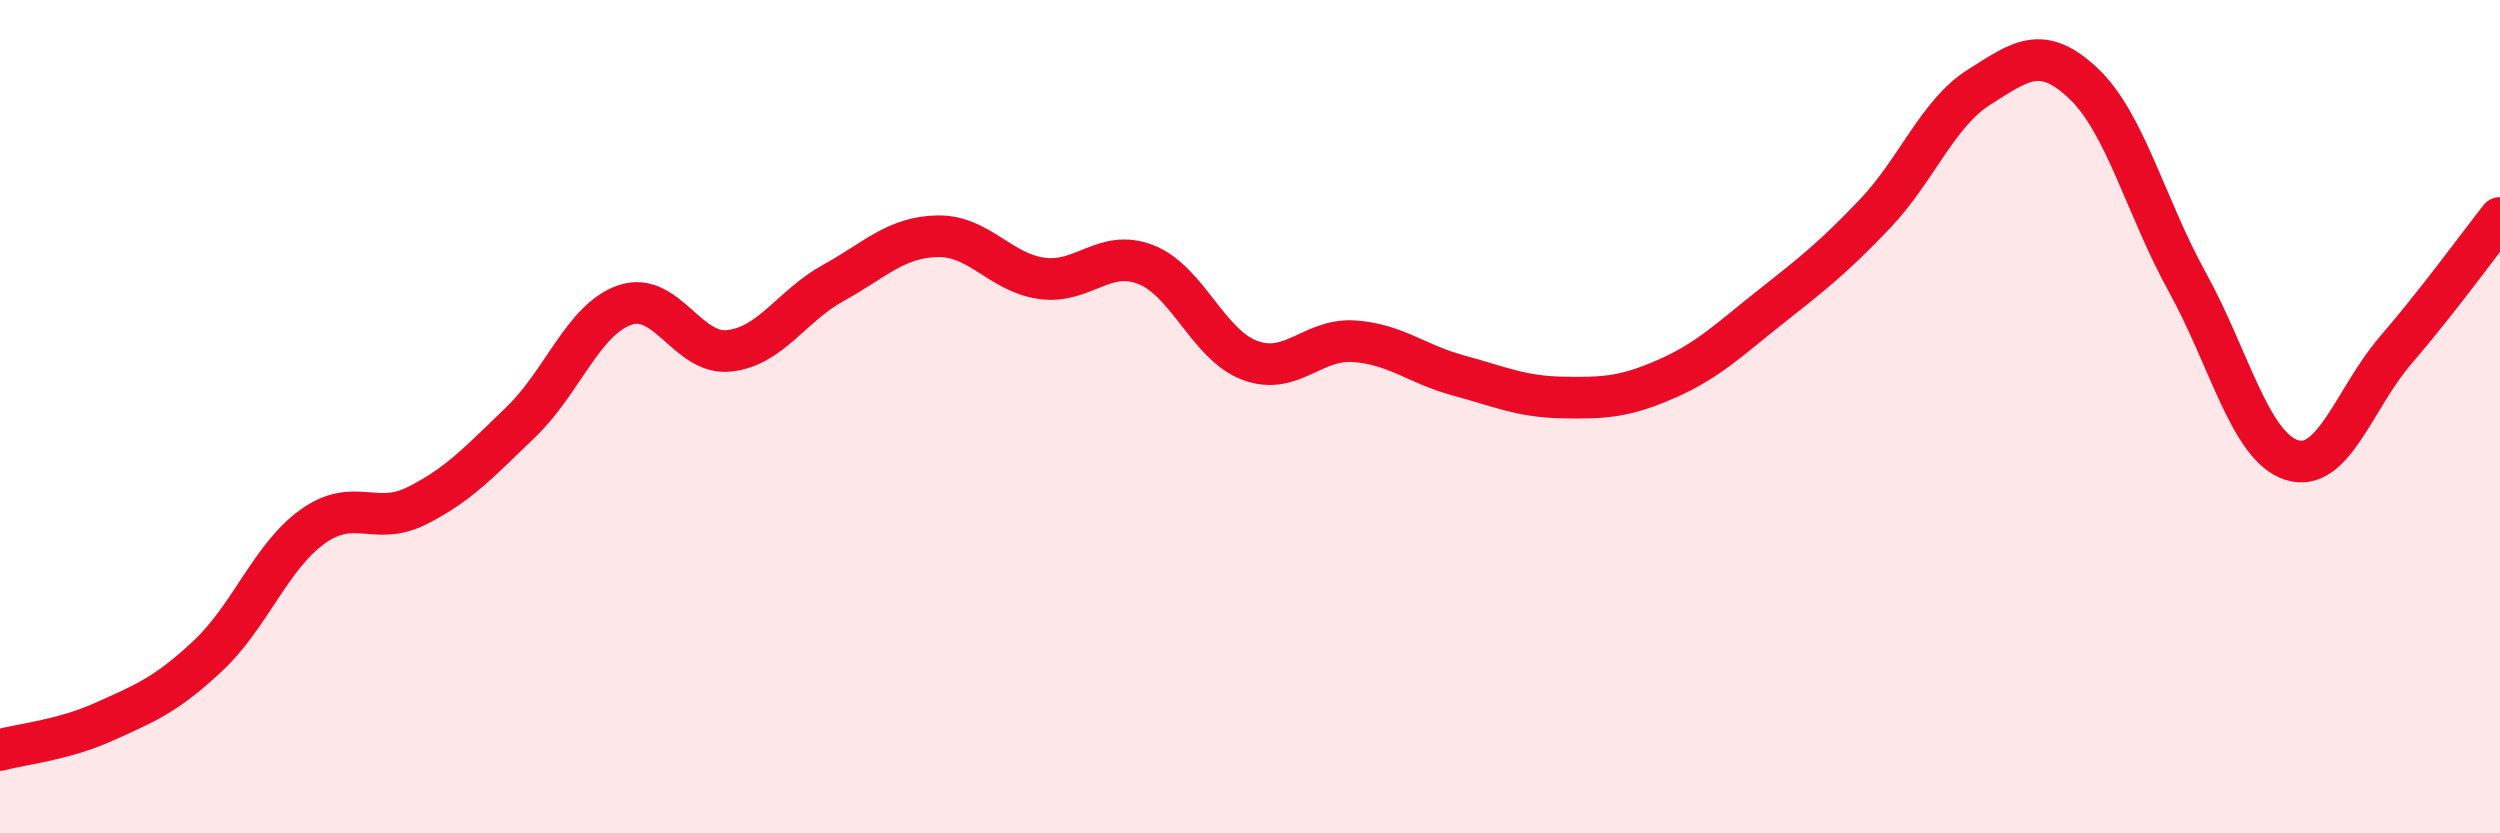
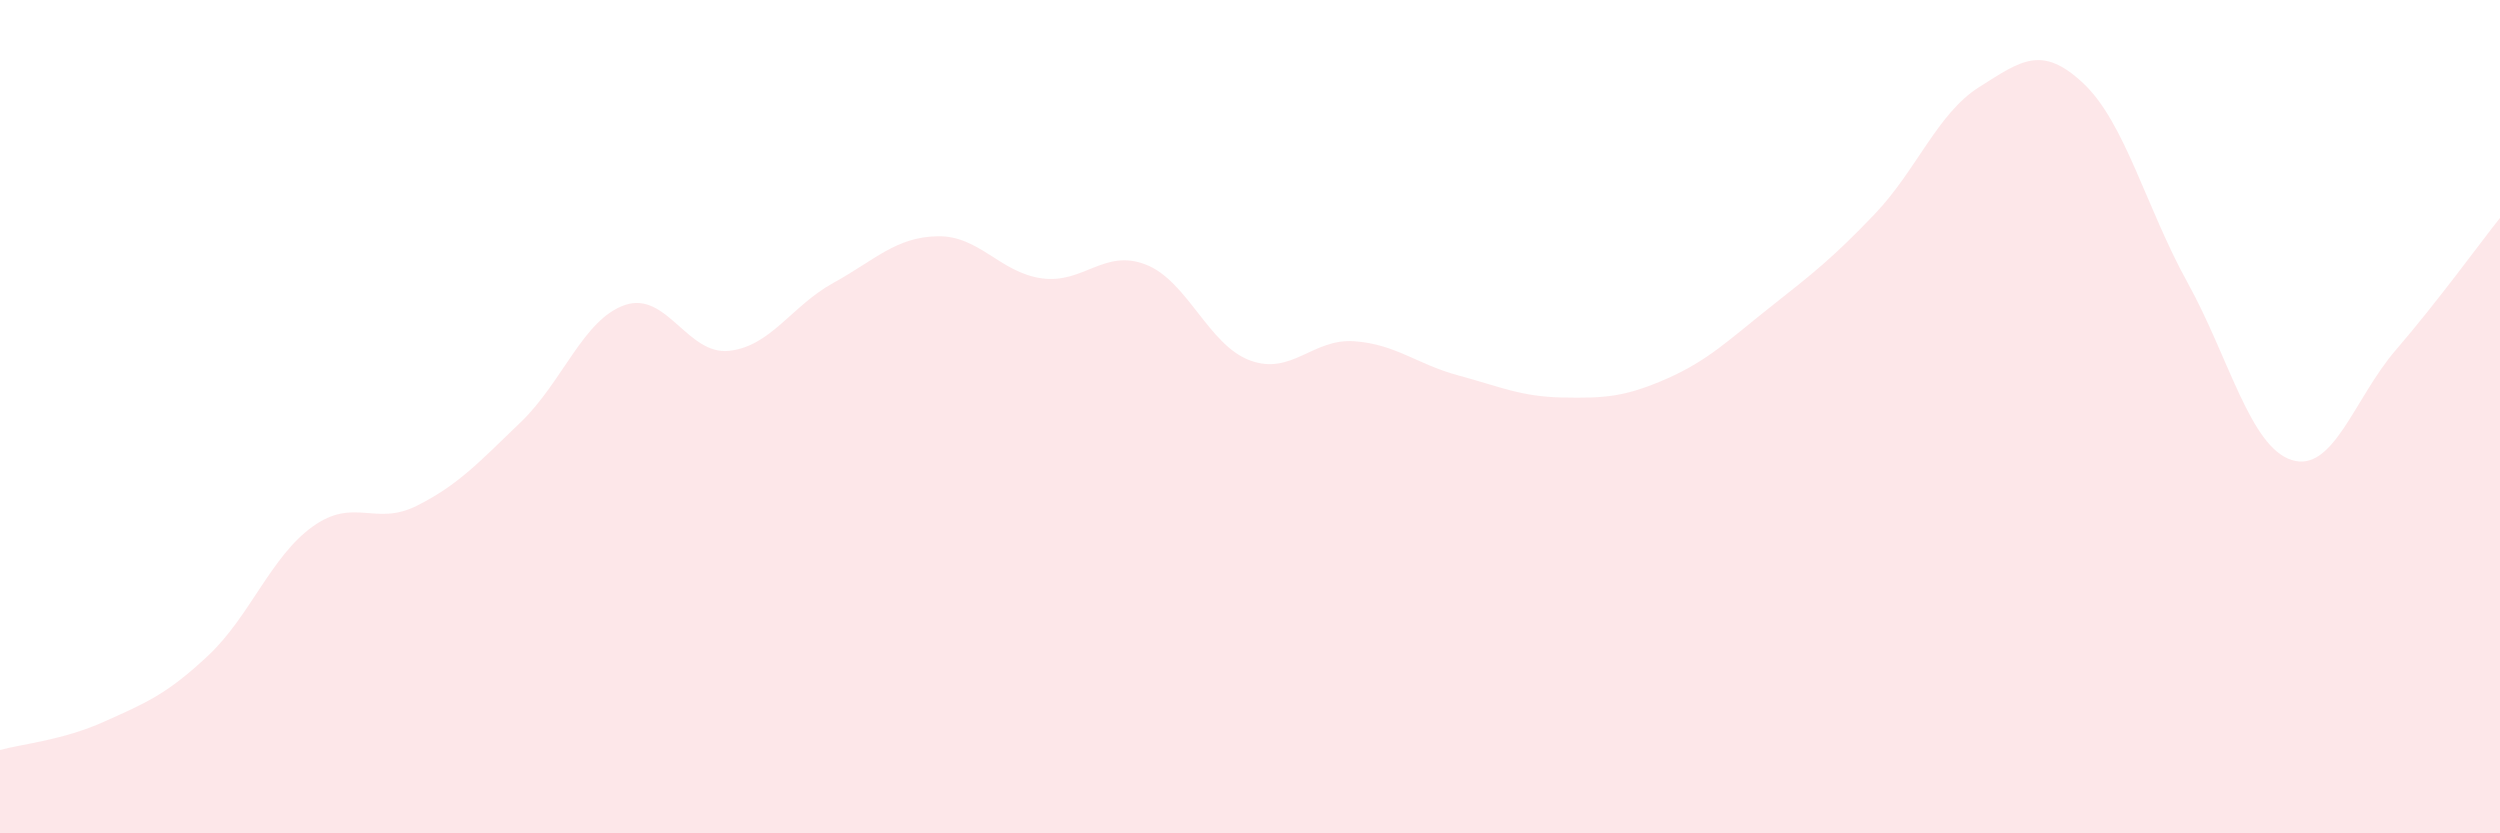
<svg xmlns="http://www.w3.org/2000/svg" width="60" height="20" viewBox="0 0 60 20">
  <path d="M 0,18 C 0.5,17.86 1.5,17.77 2.5,17.32 C 3.5,16.87 4,16.67 5,15.73 C 6,14.79 6.5,13.36 7.5,12.64 C 8.5,11.92 9,12.64 10,12.14 C 11,11.64 11.5,11.09 12.5,10.13 C 13.5,9.17 14,7.66 15,7.32 C 16,6.98 16.5,8.53 17.5,8.42 C 18.5,8.31 19,7.34 20,6.79 C 21,6.24 21.5,5.69 22.5,5.67 C 23.5,5.65 24,6.54 25,6.68 C 26,6.82 26.5,5.96 27.5,6.35 C 28.5,6.74 29,8.28 30,8.65 C 31,9.02 31.5,8.12 32.5,8.19 C 33.5,8.26 34,8.74 35,9.01 C 36,9.28 36.5,9.52 37.5,9.54 C 38.5,9.56 39,9.53 40,9.09 C 41,8.65 41.5,8.15 42.5,7.36 C 43.5,6.57 44,6.18 45,5.13 C 46,4.08 46.5,2.72 47.5,2.09 C 48.5,1.46 49,1.06 50,2 C 51,2.94 51.5,4.97 52.5,6.78 C 53.5,8.59 54,10.72 55,11.04 C 56,11.36 56.5,9.56 57.5,8.4 C 58.5,7.24 59.5,5.86 60,5.23L60 20L0 20Z" fill="#EB0A25" opacity="0.1" stroke-linecap="round" stroke-linejoin="round" />
-   <path d="M 0,18 C 0.5,17.86 1.5,17.77 2.5,17.32 C 3.5,16.87 4,16.67 5,15.73 C 6,14.79 6.5,13.36 7.5,12.64 C 8.5,11.92 9,12.64 10,12.14 C 11,11.64 11.5,11.09 12.5,10.13 C 13.5,9.17 14,7.66 15,7.32 C 16,6.98 16.5,8.53 17.5,8.42 C 18.5,8.31 19,7.34 20,6.79 C 21,6.24 21.5,5.69 22.5,5.67 C 23.5,5.65 24,6.54 25,6.68 C 26,6.82 26.5,5.96 27.5,6.35 C 28.5,6.74 29,8.28 30,8.65 C 31,9.02 31.5,8.12 32.5,8.19 C 33.5,8.26 34,8.74 35,9.01 C 36,9.28 36.5,9.52 37.5,9.54 C 38.5,9.56 39,9.53 40,9.09 C 41,8.65 41.5,8.15 42.5,7.36 C 43.5,6.57 44,6.18 45,5.13 C 46,4.08 46.5,2.72 47.5,2.09 C 48.5,1.46 49,1.06 50,2 C 51,2.94 51.5,4.97 52.5,6.78 C 53.5,8.59 54,10.72 55,11.04 C 56,11.36 56.5,9.56 57.5,8.4 C 58.5,7.24 59.5,5.86 60,5.23" stroke="#EB0A25" stroke-width="1" fill="none" stroke-linecap="round" stroke-linejoin="round" />
</svg>